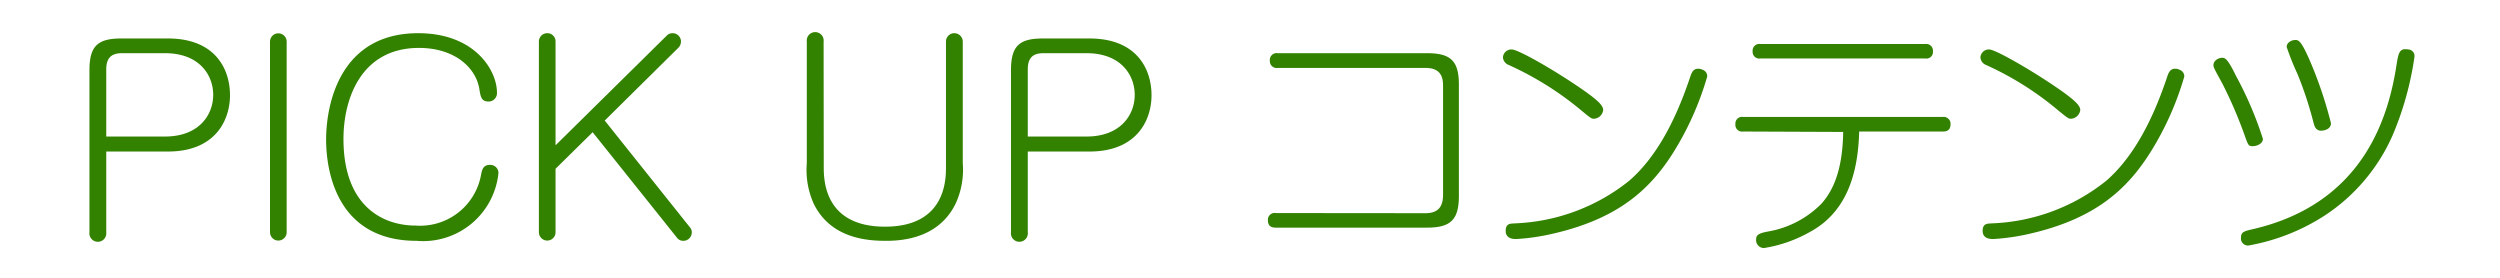
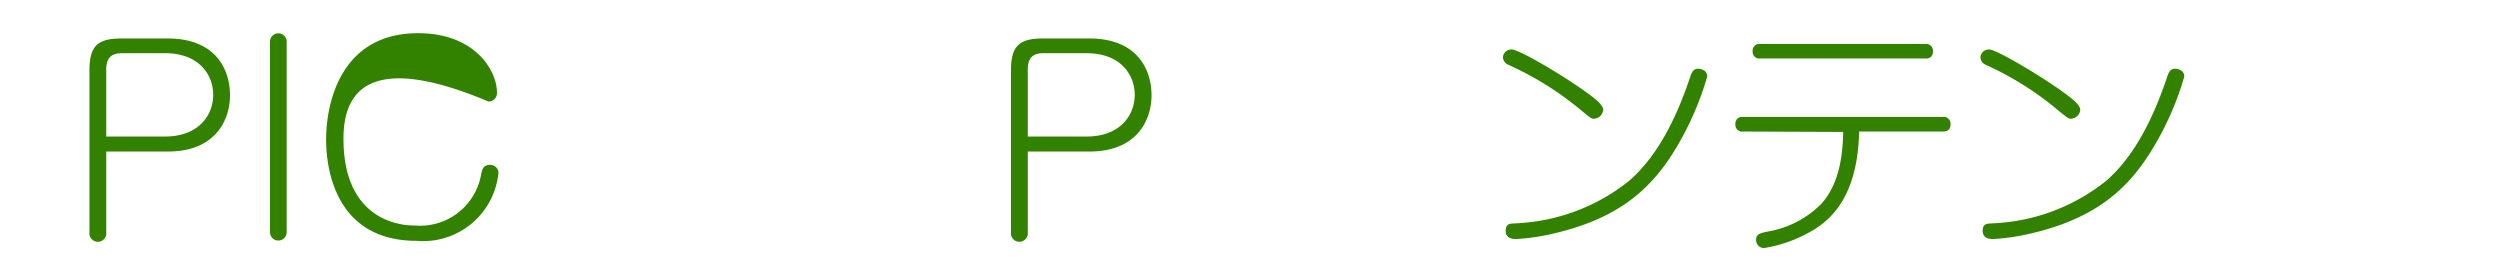
<svg xmlns="http://www.w3.org/2000/svg" width="180" height="20" viewBox="0 0 180 20">
  <defs>
    <style>
      .cls-1 {
        fill: #fff;
        fill-opacity: 0;
      }

      .cls-2 {
        fill: #328200;
      }
    </style>
  </defs>
  <g id="レイヤー_2" data-name="レイヤー 2">
    <g id="レイヤー_1-2" data-name="レイヤー 1">
      <g id="pickup_title_age_2">
        <rect class="cls-1" width="180" height="20" />
        <g id="recommend_title_age_2">
          <g>
            <path class="cls-2" d="M7.65,16.72a.61.61,0,1,1-1.21,0V5.07c0-1.76.59-2.3,2.3-2.3h3.35c3.39,0,4.47,2.18,4.47,4.09,0,1.73-1,4.05-4.47,4.05H7.65Zm0-6.89h4.23c2.46,0,3.47-1.57,3.47-3s-1-3-3.47-3H8.78C8,3.83,7.65,4.19,7.65,5Z" />
            <path class="cls-2" d="M20.64,16.72a.6.6,0,1,1-1.2,0V3a.6.6,0,1,1,1.2,0Z" />
-             <path class="cls-2" d="M35.78,6.66a.6.6,0,0,1-.61.65c-.52,0-.57-.36-.66-.92-.26-1.55-1.81-2.94-4.34-2.94C26,3.45,24.73,7.11,24.73,10c0,5,3,6.24,5.18,6.24a4.46,4.46,0,0,0,4.72-3.62c.07-.39.15-.75.65-.75a.59.59,0,0,1,.61.57A5.45,5.45,0,0,1,30,17.34c-6,0-6.52-5.46-6.52-7.28,0-2.57,1-7.67,6.63-7.67C34.18,2.39,35.78,5.06,35.78,6.66Z" />
-             <path class="cls-2" d="M48,2.57a.57.57,0,0,1,.43-.18.6.6,0,0,1,.6.61.63.63,0,0,1-.18.43L43.54,8.68l6.12,7.67a.55.55,0,0,1,.15.39.61.61,0,0,1-.62.6.56.56,0,0,1-.46-.24L42.67,9.52,40,12.15v4.57a.6.6,0,1,1-1.2,0V3a.6.6,0,0,1,.59-.61A.59.59,0,0,1,40,3v7.46Z" />
-             <path class="cls-2" d="M59.31,12c0,.9,0,4.32,4.41,4.32s4.39-3.45,4.39-4.32V3a.6.6,0,0,1,.59-.61.61.61,0,0,1,.62.61v8.75a5.84,5.84,0,0,1-.51,2.9c-1,2.06-3,2.69-5,2.69-1.33,0-4-.15-5.23-2.69a5.92,5.92,0,0,1-.49-2.9V3a.61.61,0,1,1,1.21,0Z" />
+             <path class="cls-2" d="M35.78,6.66a.6.6,0,0,1-.61.65C26,3.45,24.73,7.11,24.73,10c0,5,3,6.24,5.18,6.24a4.46,4.46,0,0,0,4.72-3.62c.07-.39.15-.75.65-.75a.59.59,0,0,1,.61.57A5.45,5.45,0,0,1,30,17.34c-6,0-6.52-5.46-6.52-7.28,0-2.57,1-7.67,6.63-7.67C34.18,2.39,35.78,5.06,35.78,6.66Z" />
            <path class="cls-2" d="M74,16.72a.61.61,0,1,1-1.21,0V5.07c0-1.76.59-2.3,2.3-2.3h3.35c3.39,0,4.47,2.18,4.47,4.09,0,1.73-1,4.05-4.47,4.05H74Zm0-6.89h4.23c2.46,0,3.47-1.57,3.47-3s-1-3-3.47-3h-3.1C74.34,3.83,74,4.19,74,5Z" />
-             <path class="cls-2" d="M102.63,15.35c.9,0,1.25-.45,1.27-1.26V6.15c0-.81-.35-1.26-1.27-1.26H92a.49.49,0,0,1-.57-.52A.49.49,0,0,1,92,3.83h10.75c1.71,0,2.29.56,2.29,2.27v8c0,1.71-.58,2.29-2.29,2.29H91.87c-.16,0-.58,0-.58-.52a.49.49,0,0,1,.58-.53Z" />
            <path class="cls-2" d="M114.31,6.71c.51.38,1.12.83,1.12,1.21a.71.71,0,0,1-.67.63c-.18,0-.25-.06-.86-.56a22.66,22.66,0,0,0-5.27-3.31.65.65,0,0,1-.42-.54.61.61,0,0,1,.63-.58C109.38,3.56,112.53,5.42,114.31,6.71Zm8.61-1.2a21.73,21.73,0,0,1-2.41,5.42c-1.69,2.7-4,4.84-8.81,5.92a15.45,15.45,0,0,1-2.52.36c-.2,0-.77,0-.77-.59s.41-.51.72-.54A14,14,0,0,0,117.32,13c1.75-1.53,3.19-3.93,4.36-7.42.11-.33.22-.63.57-.63a.68.68,0,0,1,.33.07A.49.49,0,0,1,122.92,5.51Z" />
            <path class="cls-2" d="M125.51,9.47a.48.48,0,0,1-.56-.53.48.48,0,0,1,.56-.52h14.35a.5.5,0,0,1,.58.52c0,.53-.4.53-.58.53h-6c-.09,3.62-1.24,6-3.58,7.25A9.84,9.84,0,0,1,127,17.86a.57.57,0,0,1-.56-.61c0-.33.17-.45.85-.58a7.08,7.08,0,0,0,3.85-2c1.08-1.21,1.53-2.9,1.57-5.17Zm13.11-6.3a.48.48,0,0,1,.55.52.47.47,0,0,1-.55.52H126.75a.48.48,0,0,1-.56-.52.48.48,0,0,1,.56-.52Z" />
            <path class="cls-2" d="M148.66,6.71c.5.38,1.12.83,1.12,1.21a.72.72,0,0,1-.67.63c-.18,0-.25-.06-.87-.56A22.26,22.26,0,0,0,143,4.68a.64.64,0,0,1-.41-.54.61.61,0,0,1,.63-.58C143.73,3.56,146.88,5.42,148.66,6.71Zm8.61-1.2a21.52,21.52,0,0,1-2.42,5.42c-1.69,2.7-4,4.84-8.8,5.92a15.61,15.61,0,0,1-2.52.36c-.2,0-.78,0-.78-.59s.42-.51.72-.54a14,14,0,0,0,8.2-3.08c1.74-1.53,3.18-3.93,4.35-7.42.11-.33.22-.63.58-.63a.66.66,0,0,1,.32.07A.5.5,0,0,1,157.27,5.51Z" />
-             <path class="cls-2" d="M161.62,9.76A31.26,31.26,0,0,0,160,6c-.59-1.08-.63-1.15-.63-1.31,0-.36.41-.53.61-.53s.38,0,1,1.28A26.07,26.07,0,0,1,162.93,10c0,.37-.5.52-.66.52C161.89,10.55,161.87,10.46,161.62,9.76ZM173.84,4.1a22.57,22.57,0,0,1-1.58,5.66,13.31,13.31,0,0,1-4.9,5.77,14.81,14.81,0,0,1-5.49,2.15.51.51,0,0,1-.52-.56c0-.41.21-.47.81-.61,8.14-1.86,9.85-8.3,10.4-11.9.13-.8.2-1.16.83-1.05A.47.47,0,0,1,173.84,4.1Zm-7.27,4.72a26.61,26.61,0,0,0-1.15-3.49,19.3,19.3,0,0,1-.78-1.95c0-.34.38-.5.61-.5s.4,0,1,1.35a29.67,29.67,0,0,1,1.58,4.64c0,.43-.48.54-.72.54C166.7,9.41,166.62,9,166.57,8.82Z" />
          </g>
        </g>
      </g>
    </g>
  </g>
</svg>